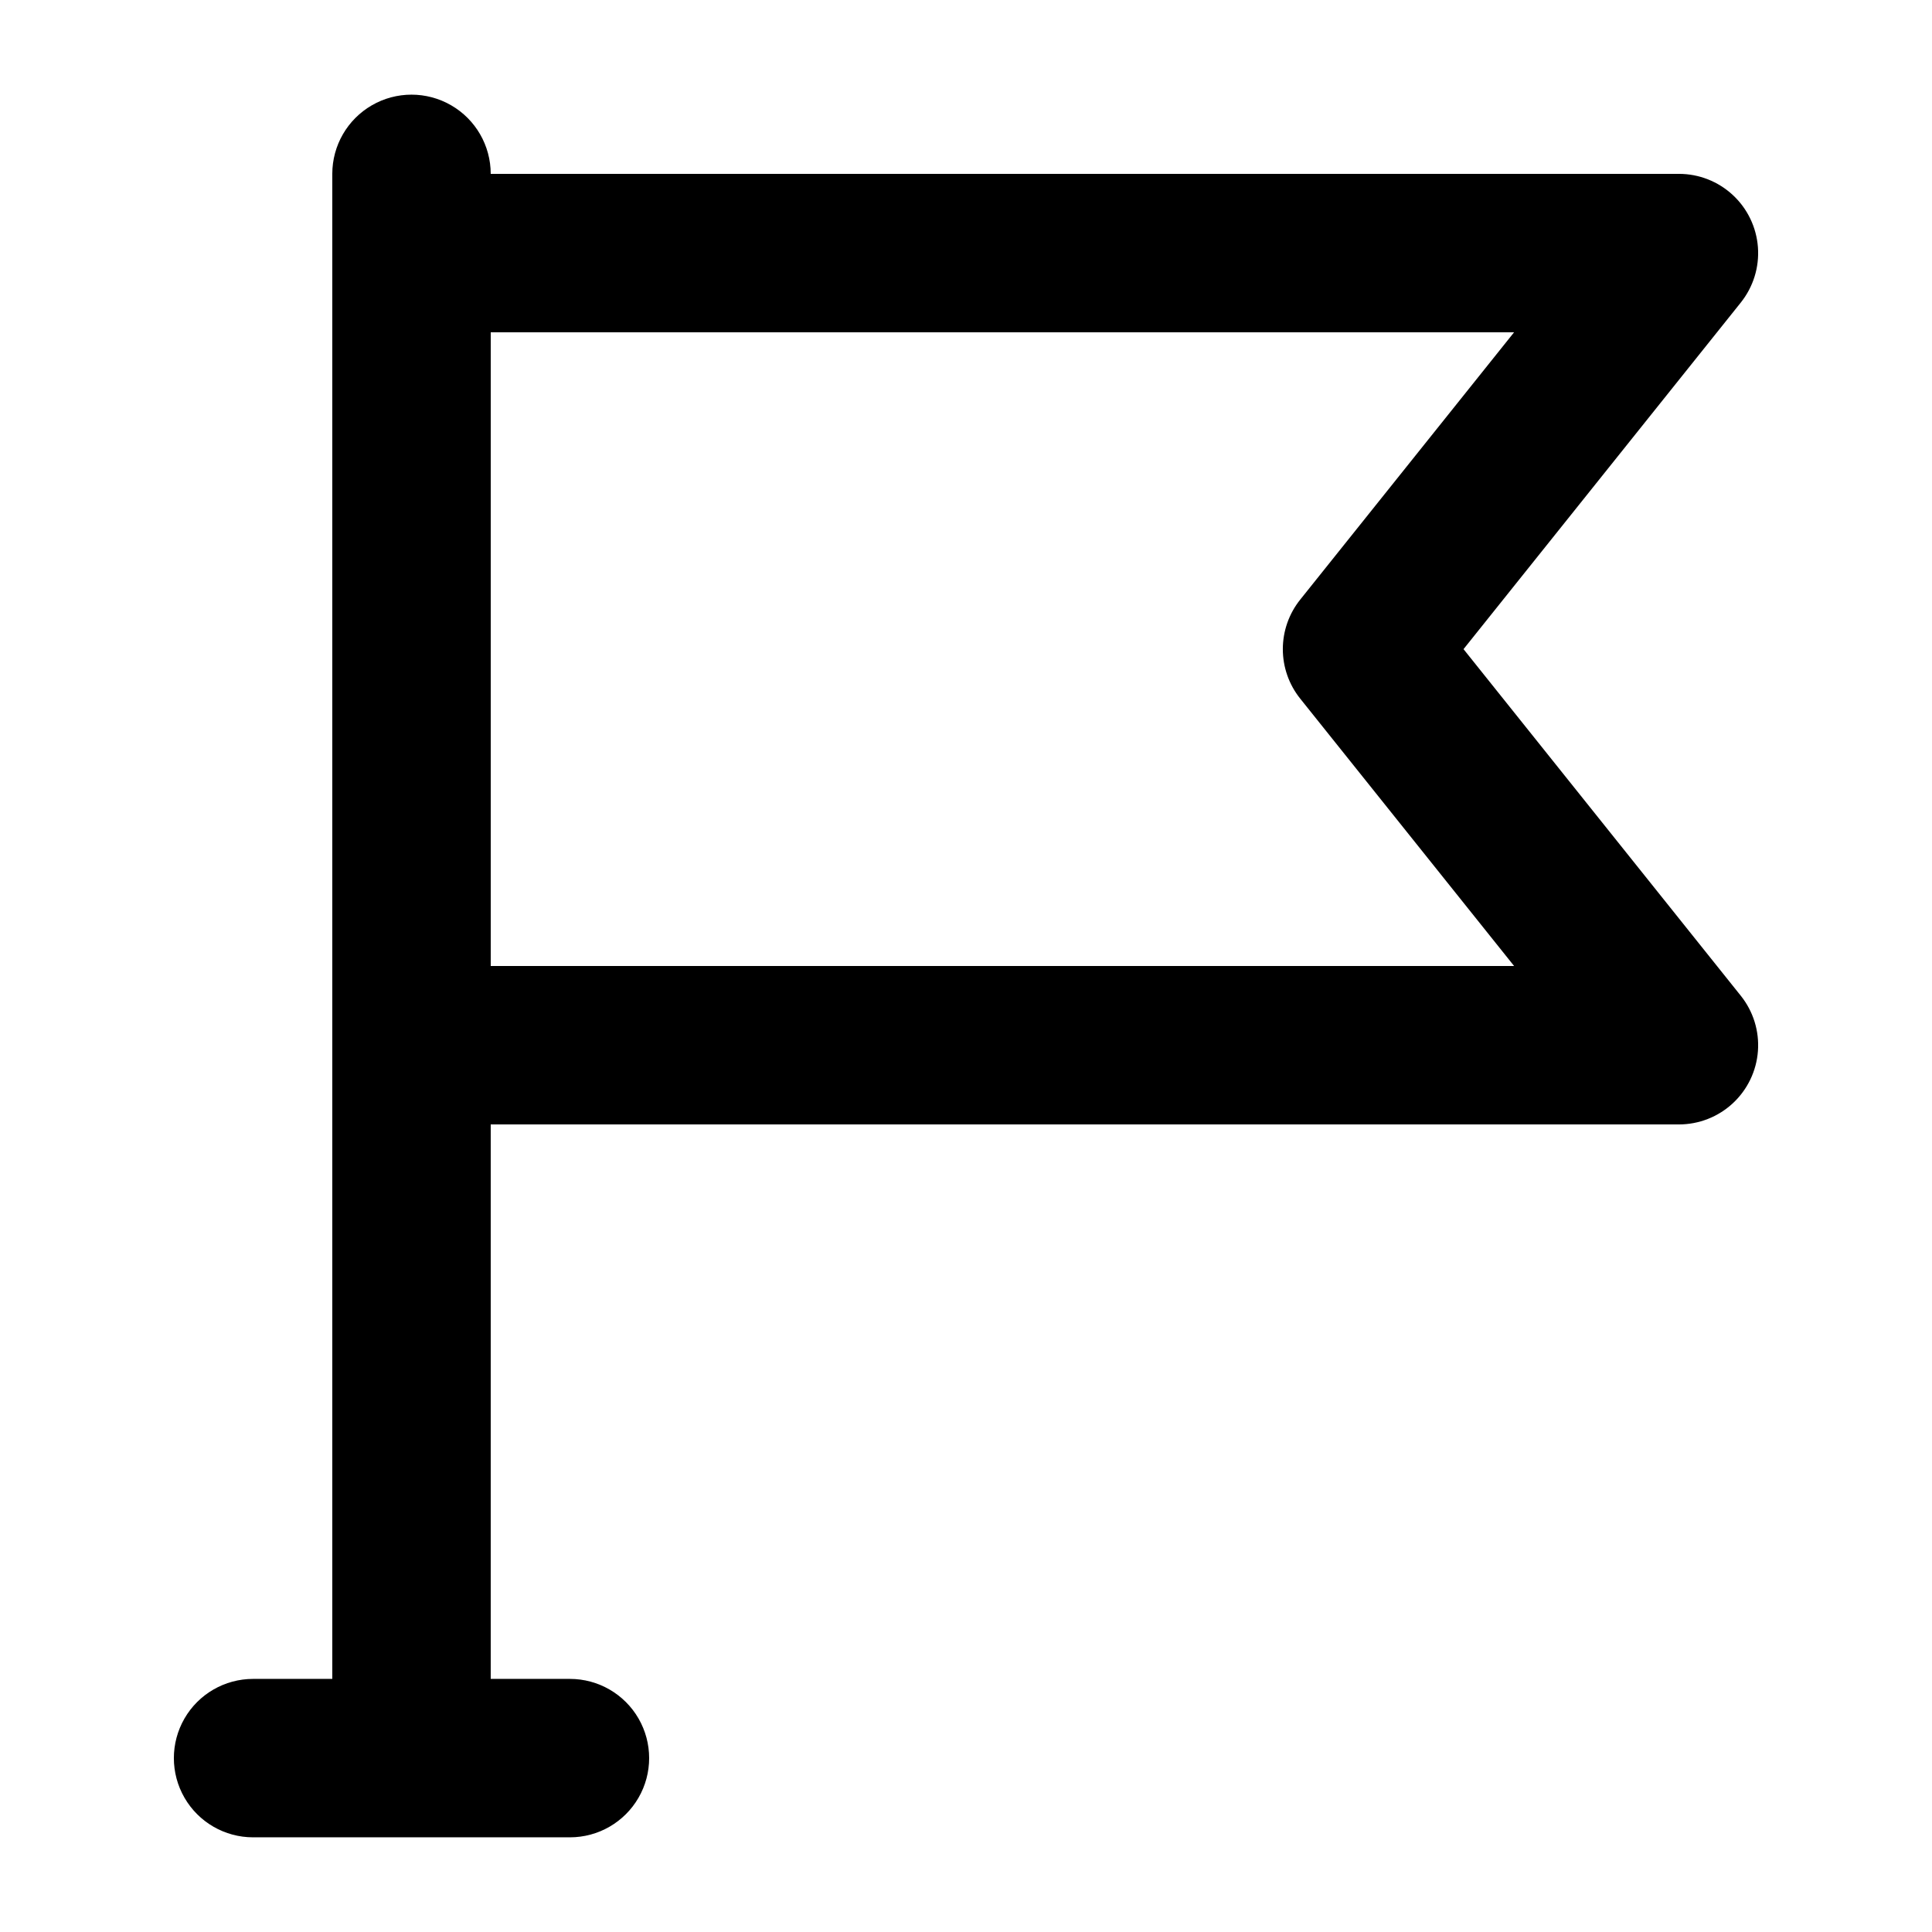
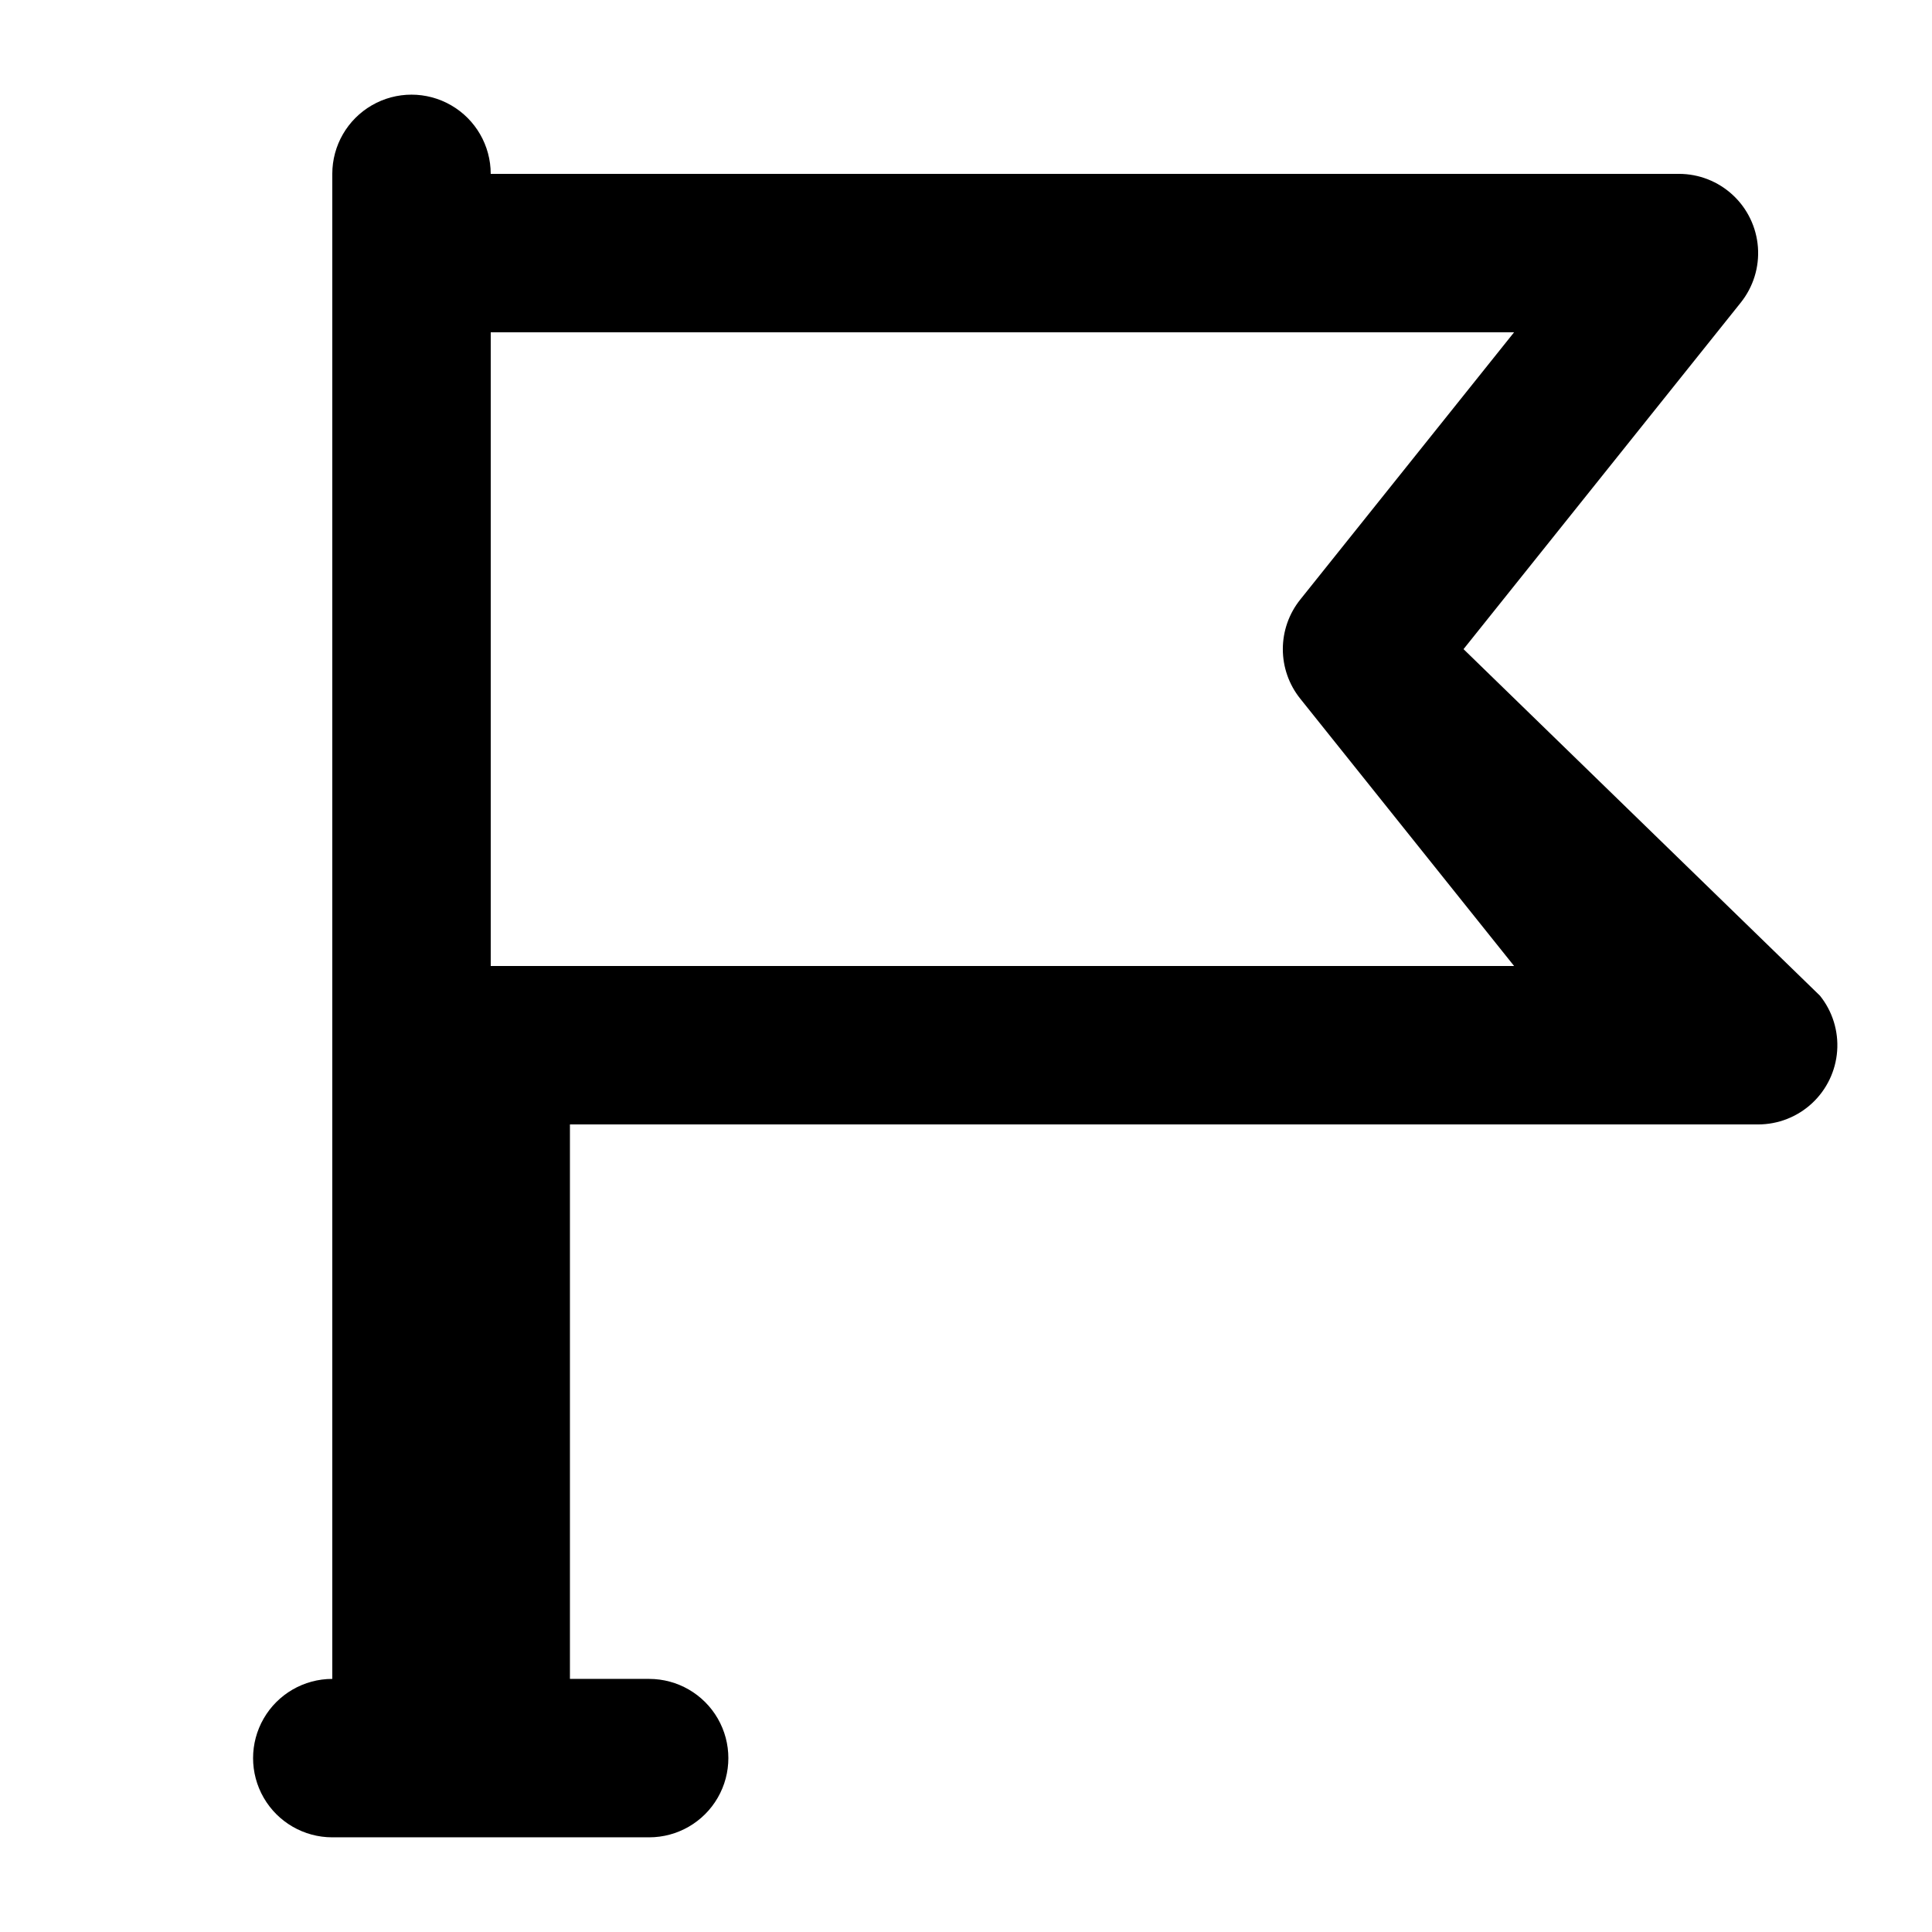
<svg xmlns="http://www.w3.org/2000/svg" fill="#000000" width="800px" height="800px" version="1.1" viewBox="144 144 512 512">
-   <path d="m531.85 316.03 73.473-91.84h-0.004c3.316-4.141 4.941-9.379 4.551-14.664-0.391-5.289-2.766-10.234-6.652-13.84-3.883-3.609-8.988-5.613-14.293-5.609h-314.88c0-7.5-4-14.43-10.496-18.18-6.496-3.75-14.496-3.75-20.992 0s-10.496 10.68-10.496 18.18v398.85h-20.992c-7.5 0-14.43 4.004-18.18 10.496-3.75 6.496-3.75 14.5 0 20.992 3.75 6.496 10.68 10.496 18.18 10.496h83.969c7.5 0 14.43-4 18.18-10.496 3.75-6.492 3.75-14.496 0-20.992-3.75-6.492-10.68-10.496-18.18-10.496h-20.992v-146.94h314.88c5.305 0 10.41-2.004 14.293-5.609 3.887-3.609 6.262-8.555 6.652-13.84 0.391-5.289-1.234-10.527-4.551-14.664zm-257.8 83.969v-167.94h271.2l-56.68 70.848c-2.981 3.723-4.606 8.352-4.606 13.121s1.625 9.395 4.606 13.117l56.68 70.852z" />
+   <path d="m531.85 316.03 73.473-91.84h-0.004c3.316-4.141 4.941-9.379 4.551-14.664-0.391-5.289-2.766-10.234-6.652-13.84-3.883-3.609-8.988-5.613-14.293-5.609h-314.88c0-7.5-4-14.43-10.496-18.18-6.496-3.75-14.496-3.75-20.992 0s-10.496 10.68-10.496 18.18v398.85c-7.5 0-14.43 4.004-18.18 10.496-3.75 6.496-3.75 14.5 0 20.992 3.75 6.496 10.68 10.496 18.18 10.496h83.969c7.5 0 14.43-4 18.18-10.496 3.75-6.492 3.75-14.496 0-20.992-3.75-6.492-10.68-10.496-18.18-10.496h-20.992v-146.94h314.88c5.305 0 10.41-2.004 14.293-5.609 3.887-3.609 6.262-8.555 6.652-13.84 0.391-5.289-1.234-10.527-4.551-14.664zm-257.8 83.969v-167.94h271.2l-56.68 70.848c-2.981 3.723-4.606 8.352-4.606 13.121s1.625 9.395 4.606 13.117l56.68 70.852z" />
</svg>